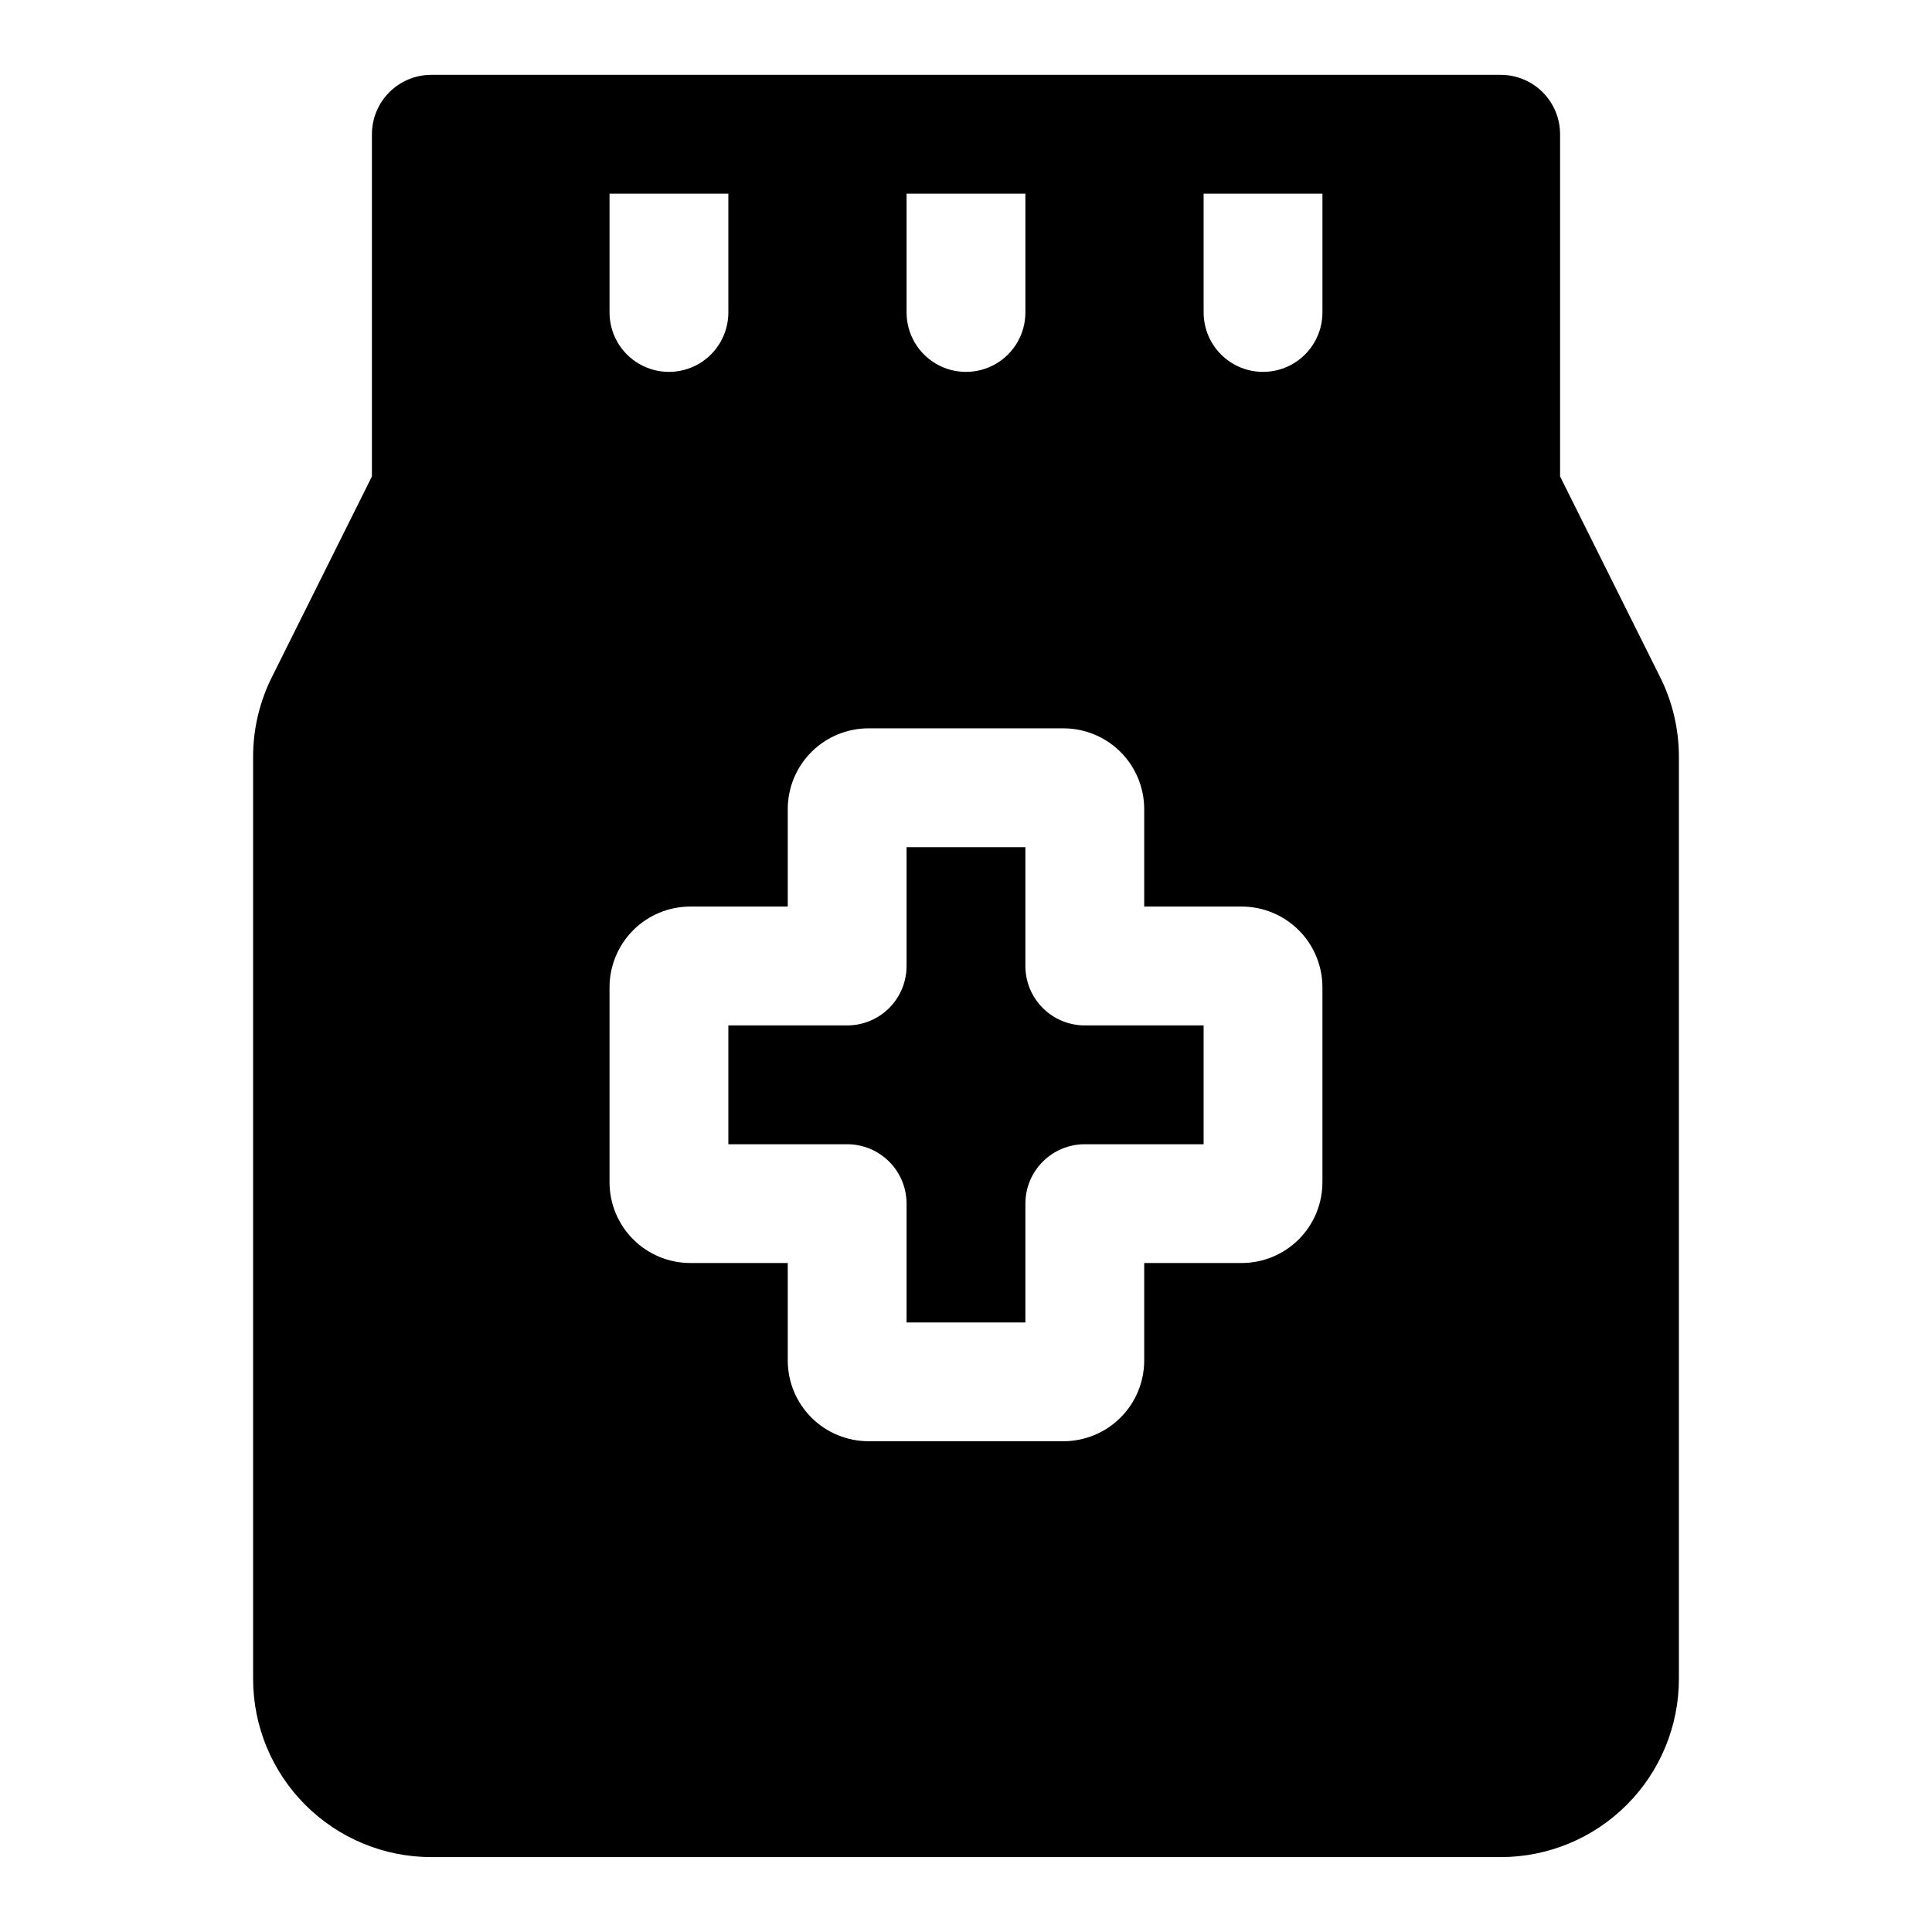
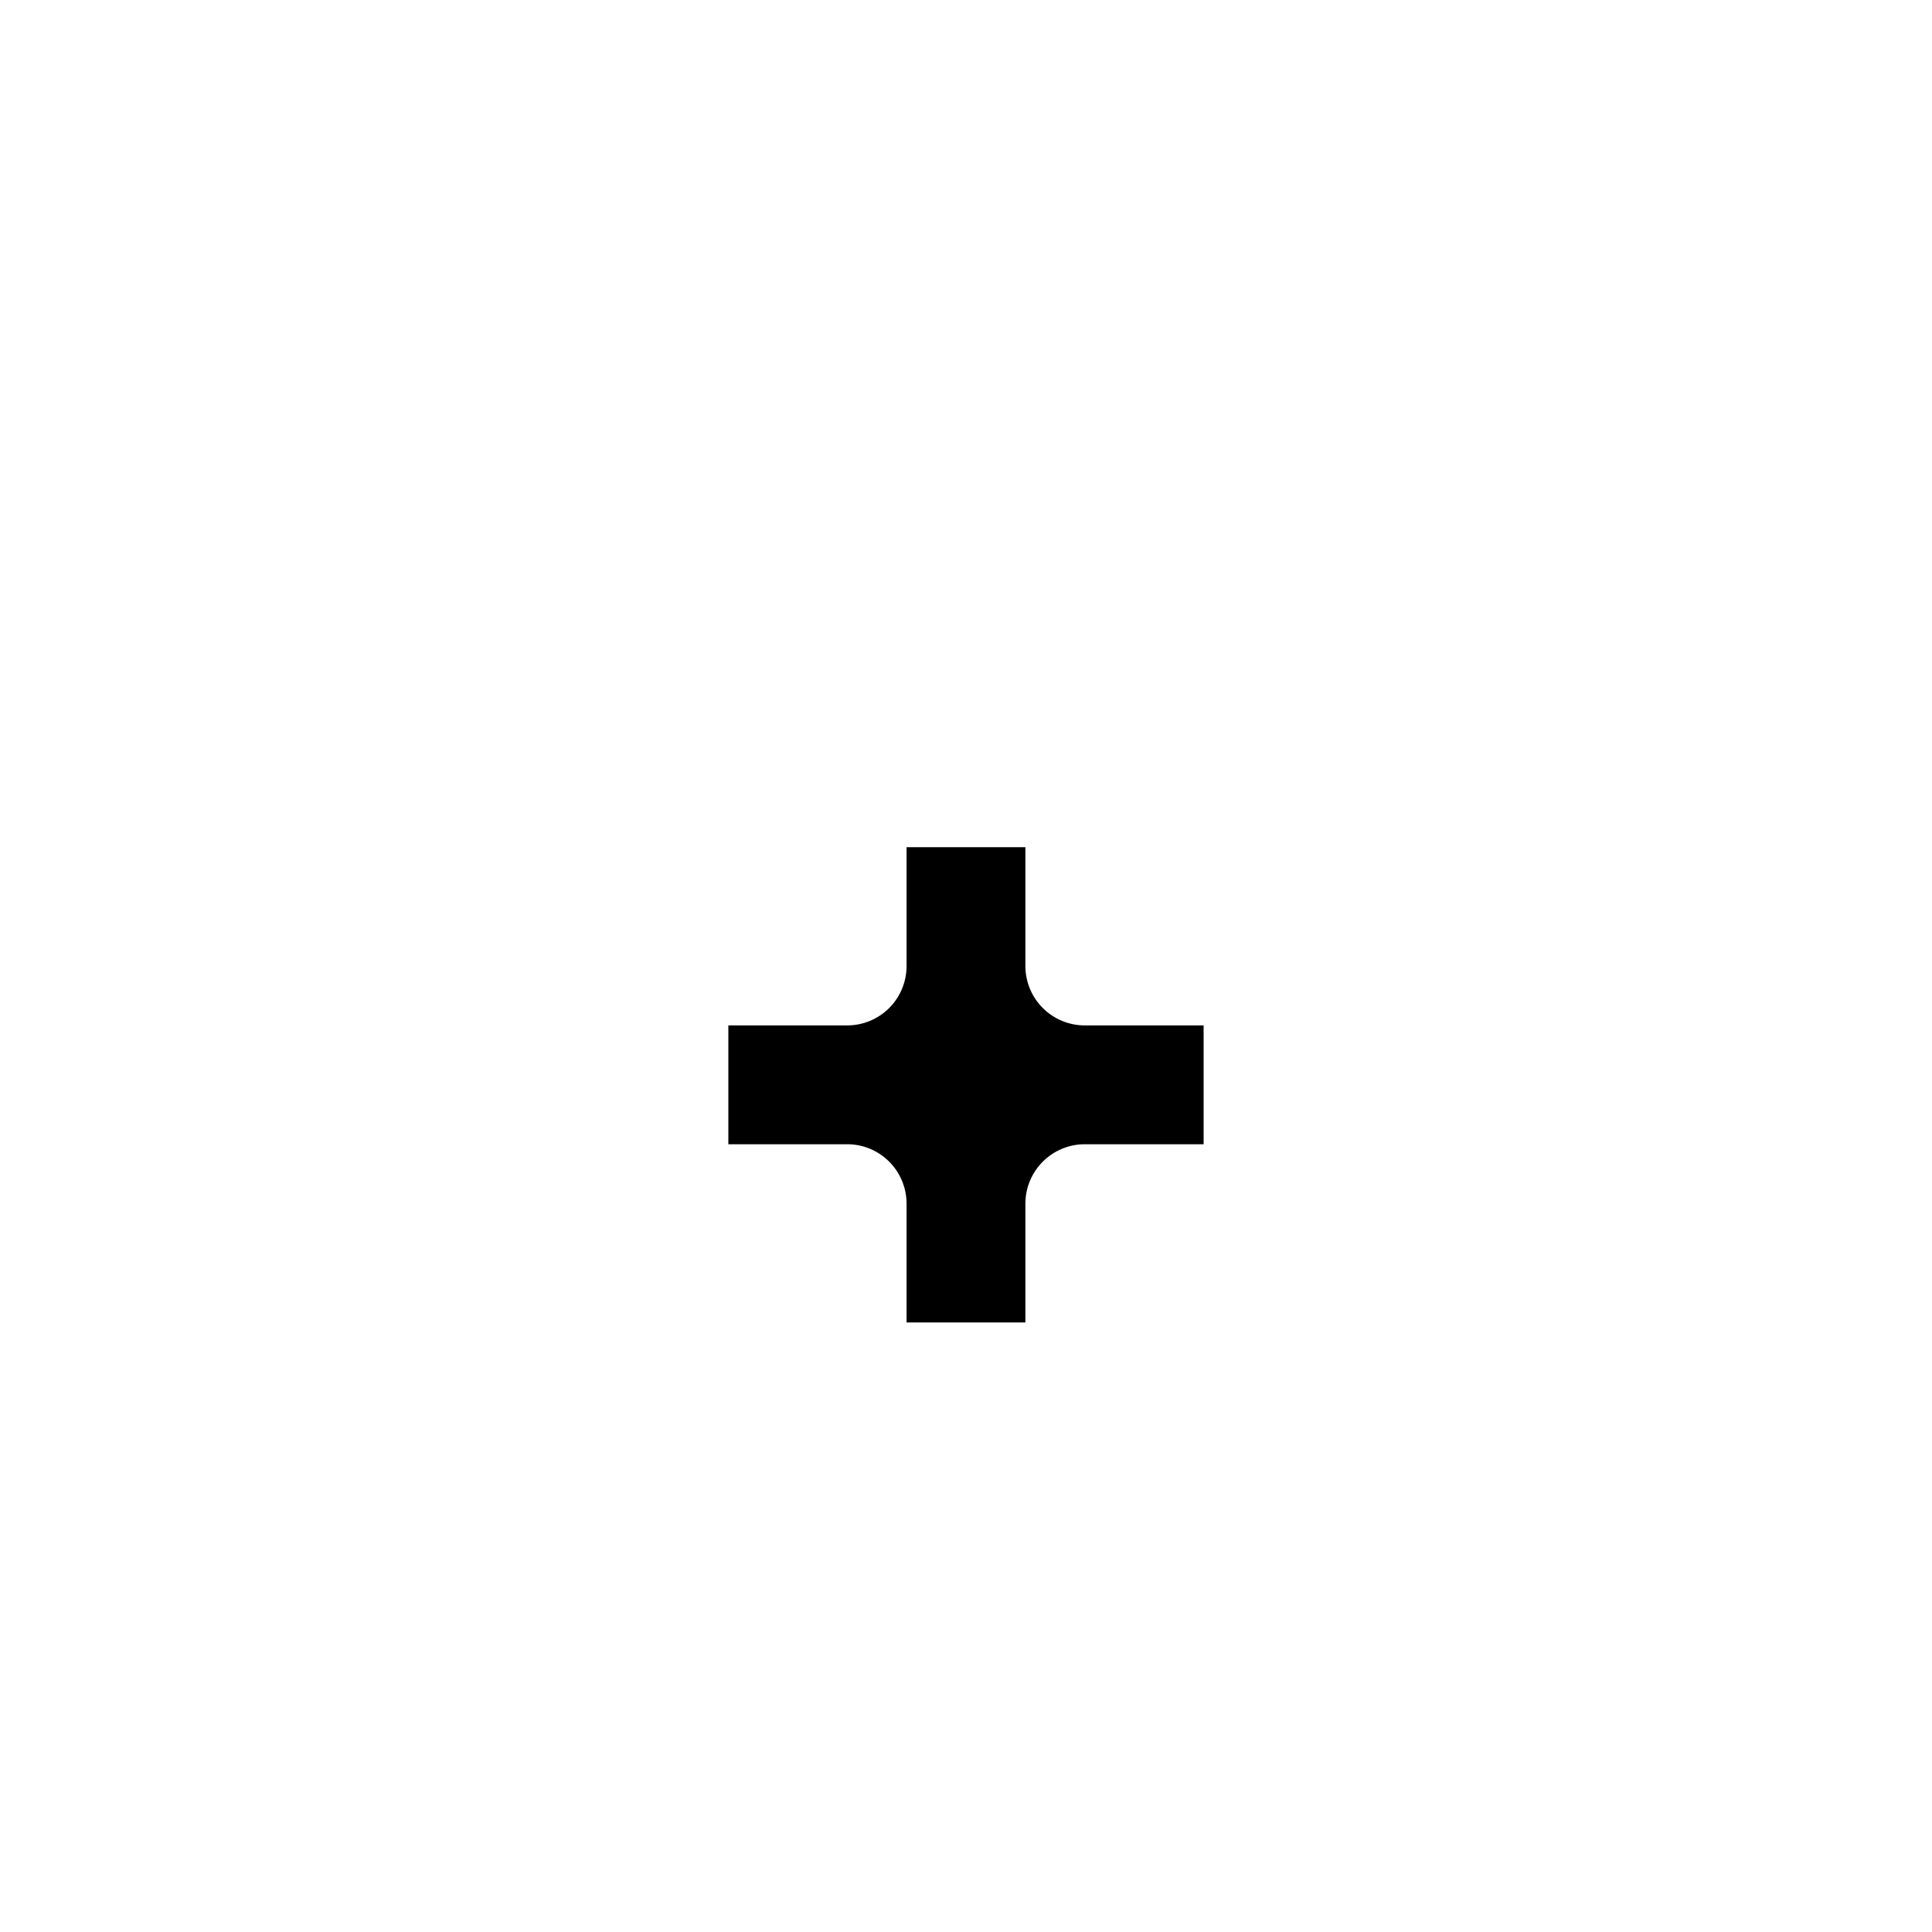
<svg xmlns="http://www.w3.org/2000/svg" fill="#000000" width="800px" height="800px" version="1.1" viewBox="144 144 512 512">
  <g>
-     <path d="m583.89 323.32-26.453-53.059v-90.684c0-4.176-1.656-8.18-4.609-11.133s-6.957-4.613-11.133-4.613h-283.39c-4.176 0-8.18 1.66-11.133 4.613s-4.609 6.957-4.609 11.133v90.684l-26.449 53.059c-3.293 6.547-5.019 13.77-5.039 21.098v244.5c0 12.527 4.977 24.543 13.832 33.398 8.859 8.859 20.871 13.836 33.398 13.836h283.39c12.527 0 24.539-4.977 33.398-13.836 8.855-8.855 13.832-20.871 13.832-33.398v-244.5c-0.02-7.328-1.742-14.551-5.035-21.098zm-89.43-128v31.488c0 5.625-3 10.824-7.871 13.637s-10.871 2.812-15.742 0-7.871-8.012-7.871-13.637v-31.488zm-78.719 0v31.488c0 5.625-3 10.824-7.871 13.637s-10.875 2.812-15.746 0-7.871-8.012-7.871-13.637v-31.488zm-78.719 0v31.488c0 5.625-3 10.824-7.875 13.637-4.871 2.812-10.871 2.812-15.742 0s-7.871-8.012-7.871-13.637v-31.488zm-10.078 283.39c-5.68 0-11.125-2.258-15.141-6.269-4.016-4.016-6.269-9.465-6.269-15.141v-51.641c0-5.68 2.254-11.125 6.269-15.141 4.016-4.016 9.461-6.273 15.141-6.273h25.82v-25.82c0-5.68 2.258-11.125 6.273-15.141 4.016-4.016 9.461-6.269 15.141-6.269h51.641c5.676 0 11.125 2.254 15.141 6.269 4.016 4.016 6.269 9.461 6.269 15.141v25.82h25.82c5.68 0 11.125 2.258 15.141 6.273s6.269 9.461 6.269 15.141v51.641c0 5.676-2.254 11.125-6.269 15.141-4.016 4.012-9.461 6.269-15.141 6.269h-25.82v25.82c0 5.68-2.254 11.125-6.269 15.141-4.016 4.016-9.465 6.269-15.141 6.269h-51.641c-5.68 0-11.125-2.254-15.141-6.269-4.016-4.016-6.273-9.461-6.273-15.141v-25.82z" />
    <path d="m384.25 462.98v31.488h31.488v-31.488c0-4.176 1.66-8.184 4.613-11.133 2.949-2.953 6.957-4.613 11.133-4.613h31.488v-31.488h-31.488c-4.176 0-8.184-1.66-11.133-4.609-2.953-2.953-4.613-6.957-4.613-11.133v-31.488h-31.488v31.488c0 4.176-1.656 8.18-4.609 11.133-2.953 2.949-6.957 4.609-11.133 4.609h-31.488v31.488h31.488c4.176 0 8.18 1.66 11.133 4.613 2.953 2.949 4.609 6.957 4.609 11.133z" />
  </g>
</svg>